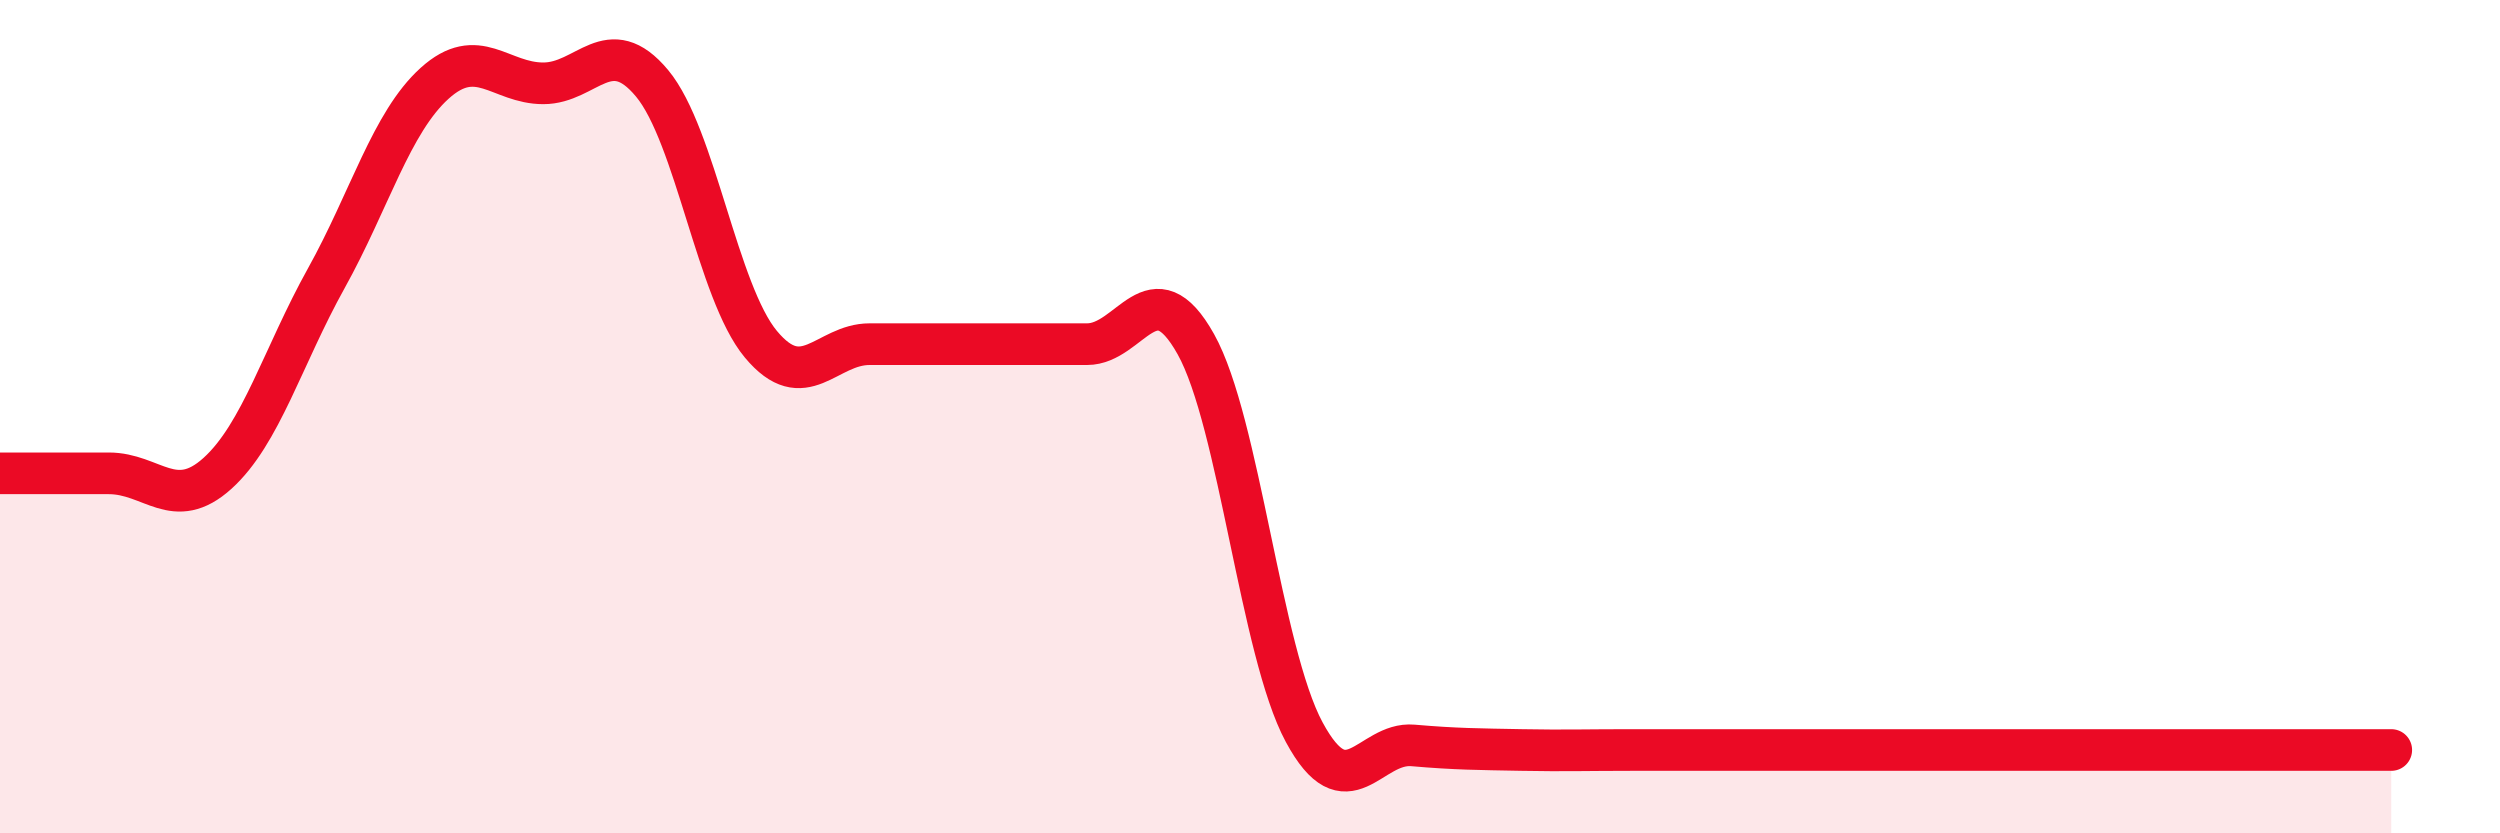
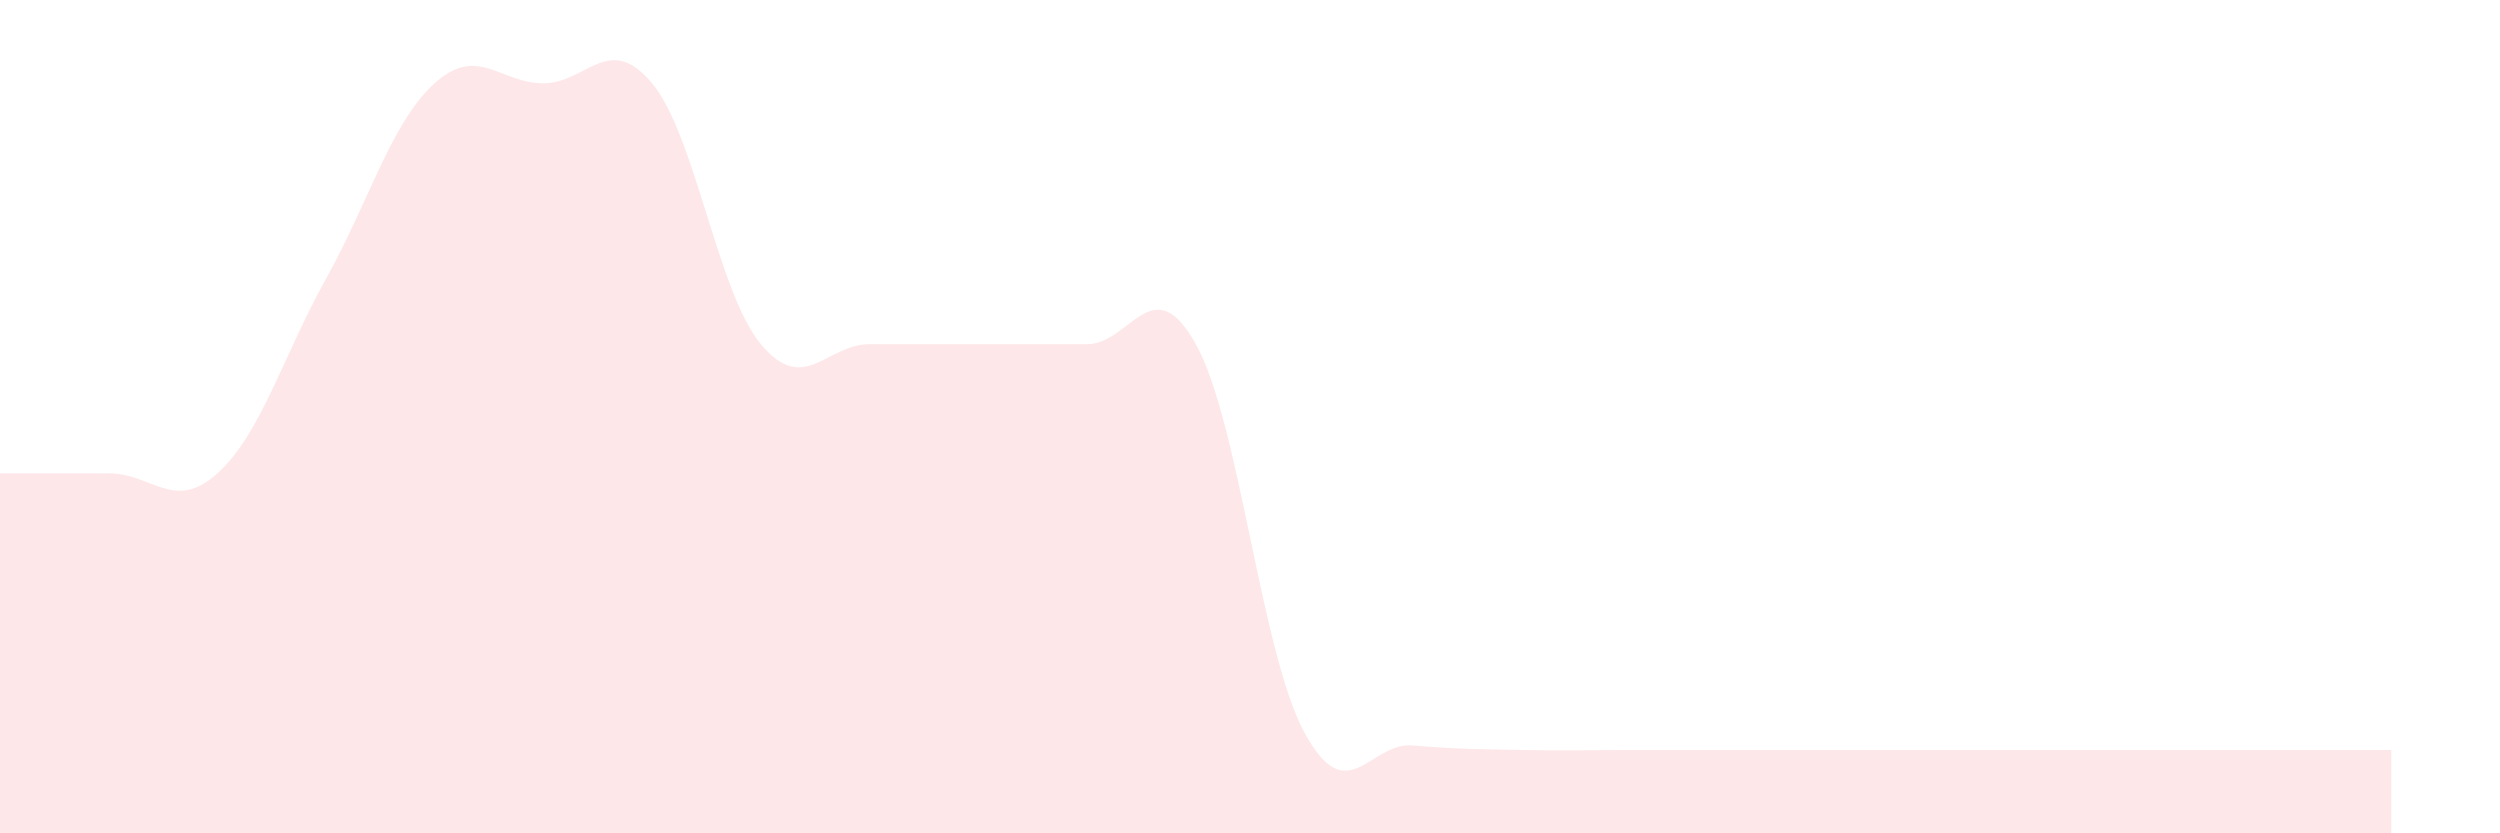
<svg xmlns="http://www.w3.org/2000/svg" width="60" height="20" viewBox="0 0 60 20">
  <path d="M 0,11.36 C 0.52,11.36 1.57,11.36 2.61,11.36 C 3.65,11.36 4.18,12.3 5.22,11.36 C 6.26,10.42 6.79,8.55 7.83,6.68 C 8.87,4.81 9.39,2.94 10.43,2 C 11.47,1.06 12,2 13.04,2 C 14.08,2 14.61,0.75 15.65,2 C 16.69,3.25 17.22,7.01 18.26,8.26 C 19.3,9.51 19.83,8.26 20.87,8.26 C 21.91,8.26 22.44,8.26 23.48,8.26 C 24.52,8.26 25.05,8.26 26.09,8.26 C 27.13,8.26 27.66,6.4 28.7,8.26 C 29.74,10.12 30.26,15.64 31.3,17.57 C 32.34,19.5 32.87,17.8 33.91,17.89 C 34.95,17.98 35.48,17.98 36.52,18 C 37.56,18.02 38.09,18 39.13,18 C 40.17,18 40.7,18 41.74,18 C 42.78,18 43.31,18 44.35,18 C 45.39,18 45.92,18 46.96,18 C 48,18 48.53,18 49.57,18 C 50.61,18 51.13,18 52.17,18 C 53.21,18 53.74,18 54.78,18 C 55.82,18 56.87,18 57.39,18L57.39 20L0 20Z" fill="#EB0A25" opacity="0.1" stroke-linecap="round" stroke-linejoin="round" />
-   <path d="M 0,11.36 C 0.52,11.36 1.57,11.36 2.61,11.36 C 3.65,11.36 4.18,12.3 5.22,11.36 C 6.26,10.42 6.79,8.55 7.83,6.68 C 8.87,4.81 9.39,2.94 10.43,2 C 11.47,1.06 12,2 13.04,2 C 14.08,2 14.61,0.75 15.65,2 C 16.69,3.25 17.22,7.01 18.26,8.26 C 19.3,9.51 19.83,8.26 20.87,8.26 C 21.91,8.26 22.44,8.26 23.48,8.26 C 24.52,8.26 25.05,8.26 26.09,8.26 C 27.13,8.26 27.66,6.4 28.7,8.26 C 29.74,10.12 30.26,15.64 31.3,17.57 C 32.34,19.5 32.87,17.8 33.91,17.89 C 34.95,17.98 35.48,17.98 36.52,18 C 37.56,18.02 38.09,18 39.13,18 C 40.17,18 40.7,18 41.74,18 C 42.78,18 43.31,18 44.35,18 C 45.39,18 45.92,18 46.96,18 C 48,18 48.53,18 49.57,18 C 50.61,18 51.13,18 52.17,18 C 53.21,18 53.74,18 54.78,18 C 55.82,18 56.87,18 57.39,18" stroke="#EB0A25" stroke-width="1" fill="none" stroke-linecap="round" stroke-linejoin="round" />
</svg>